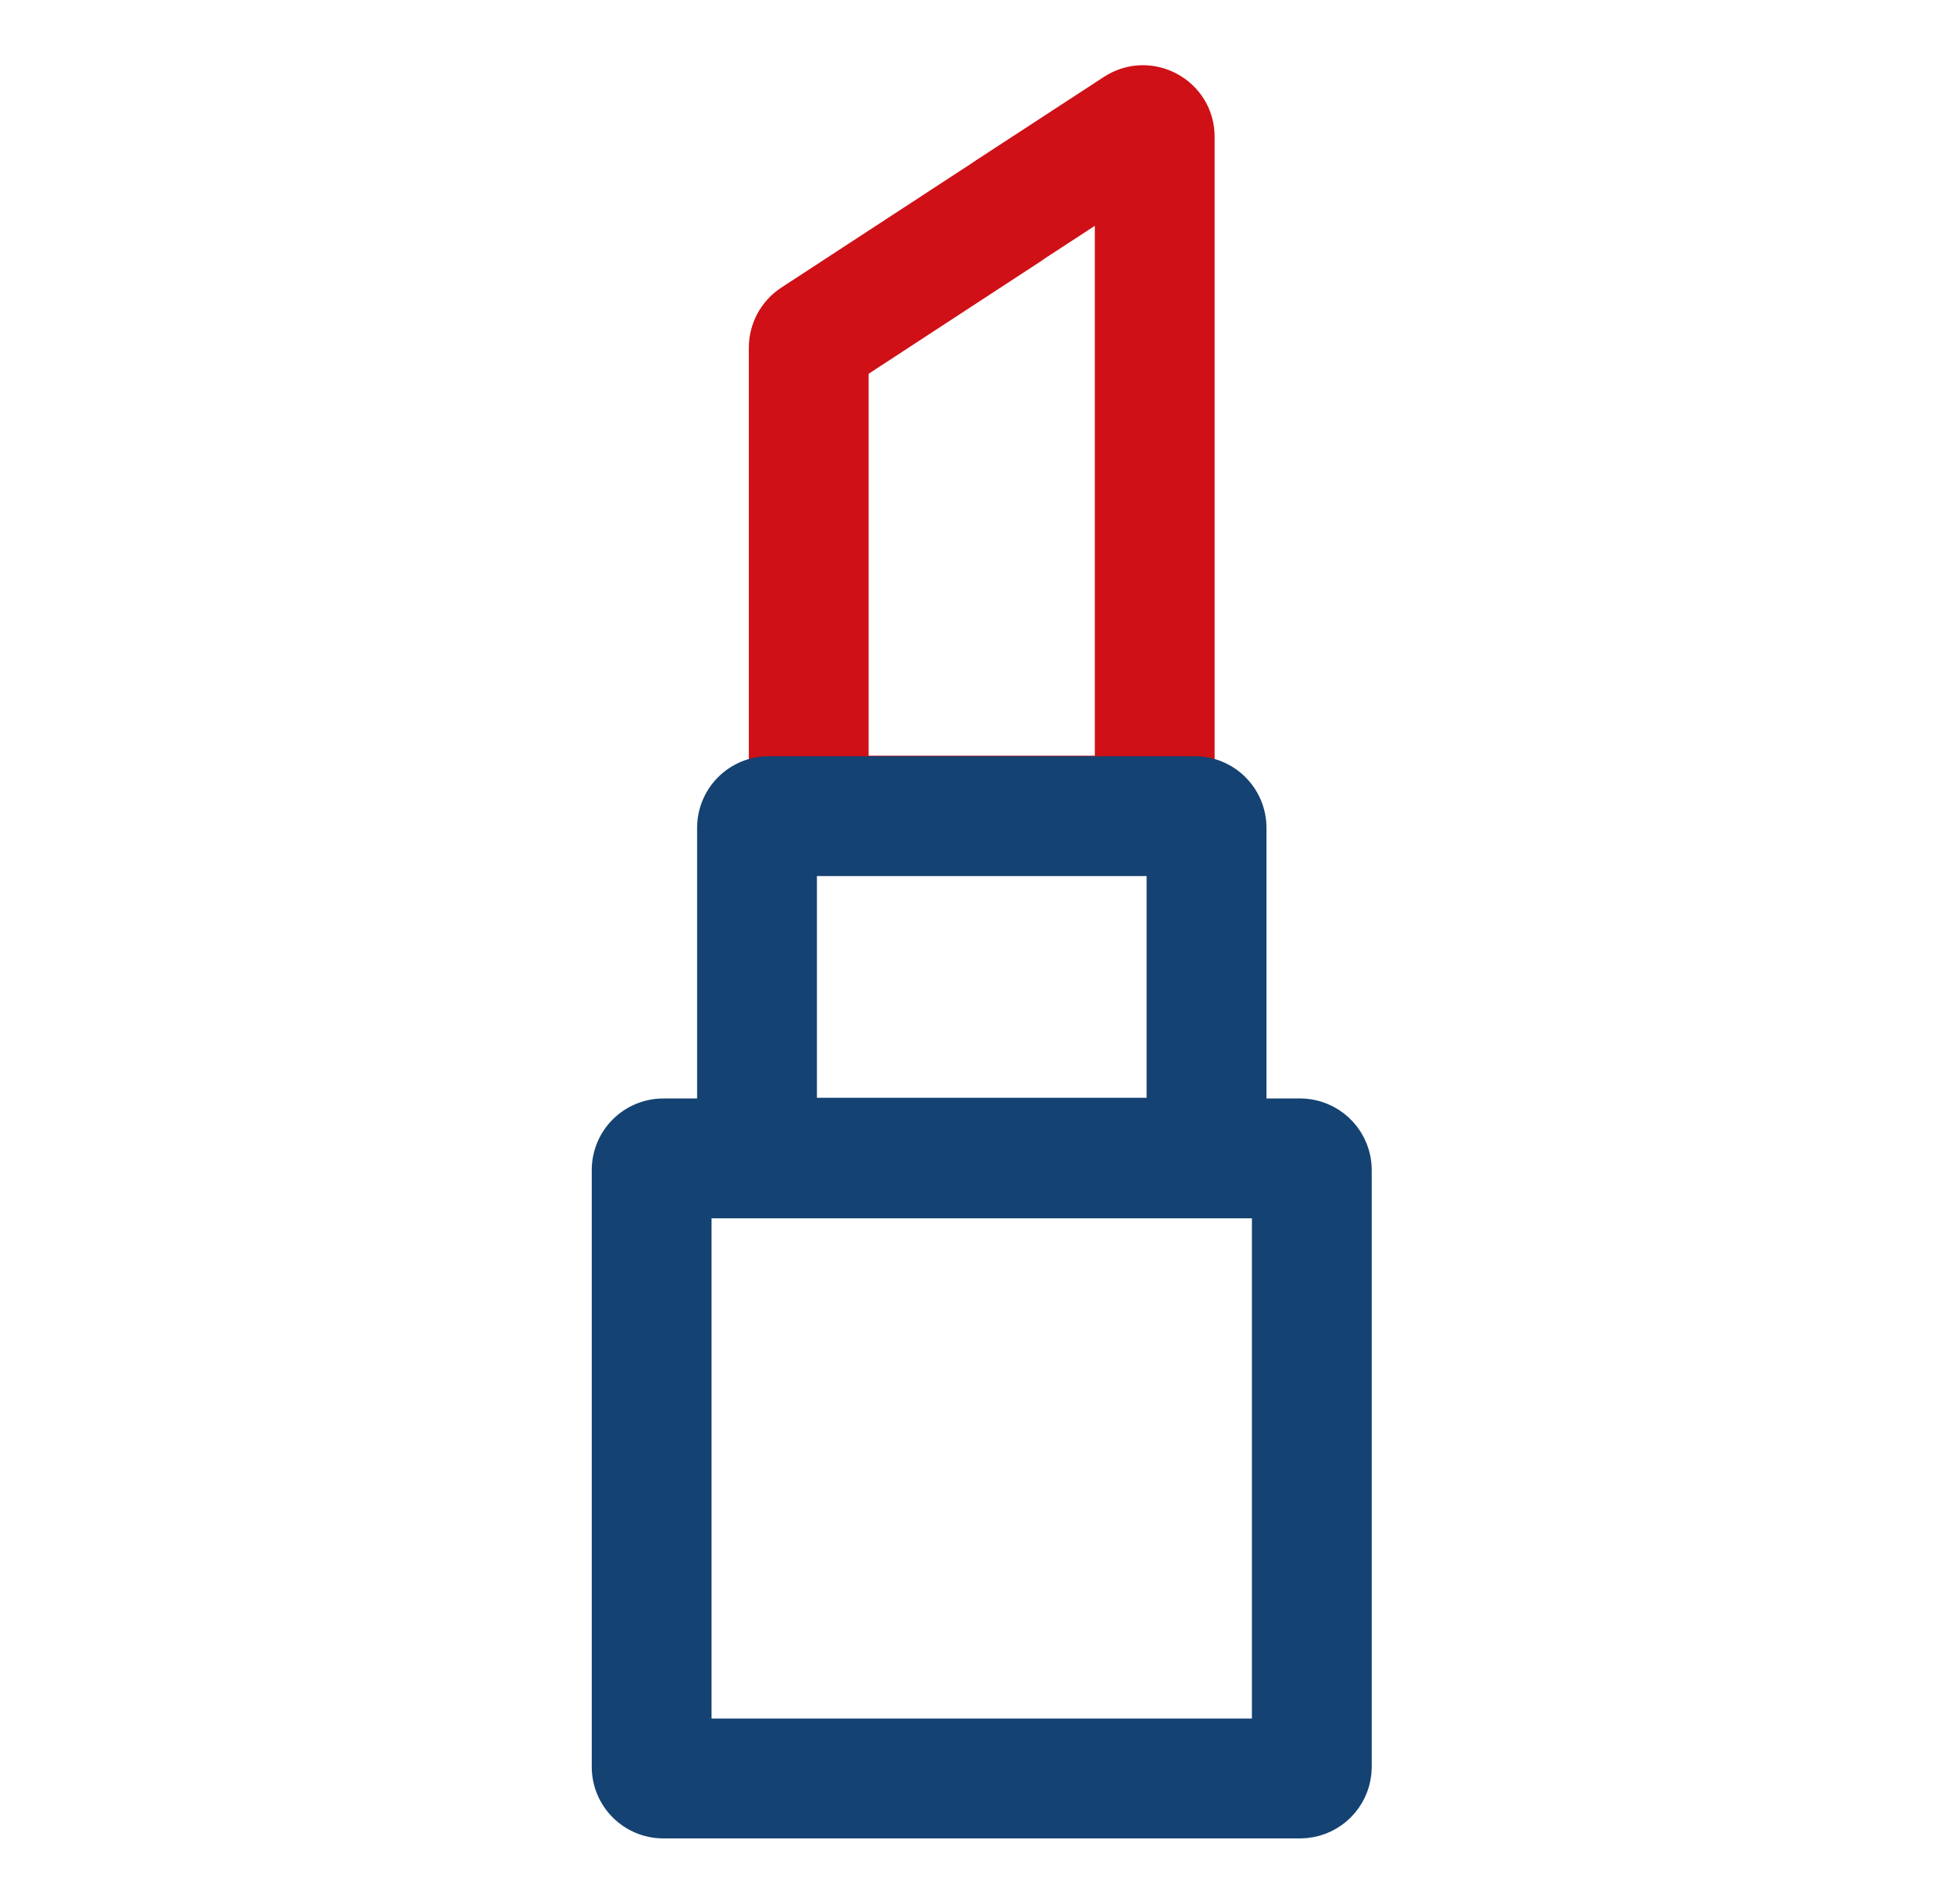
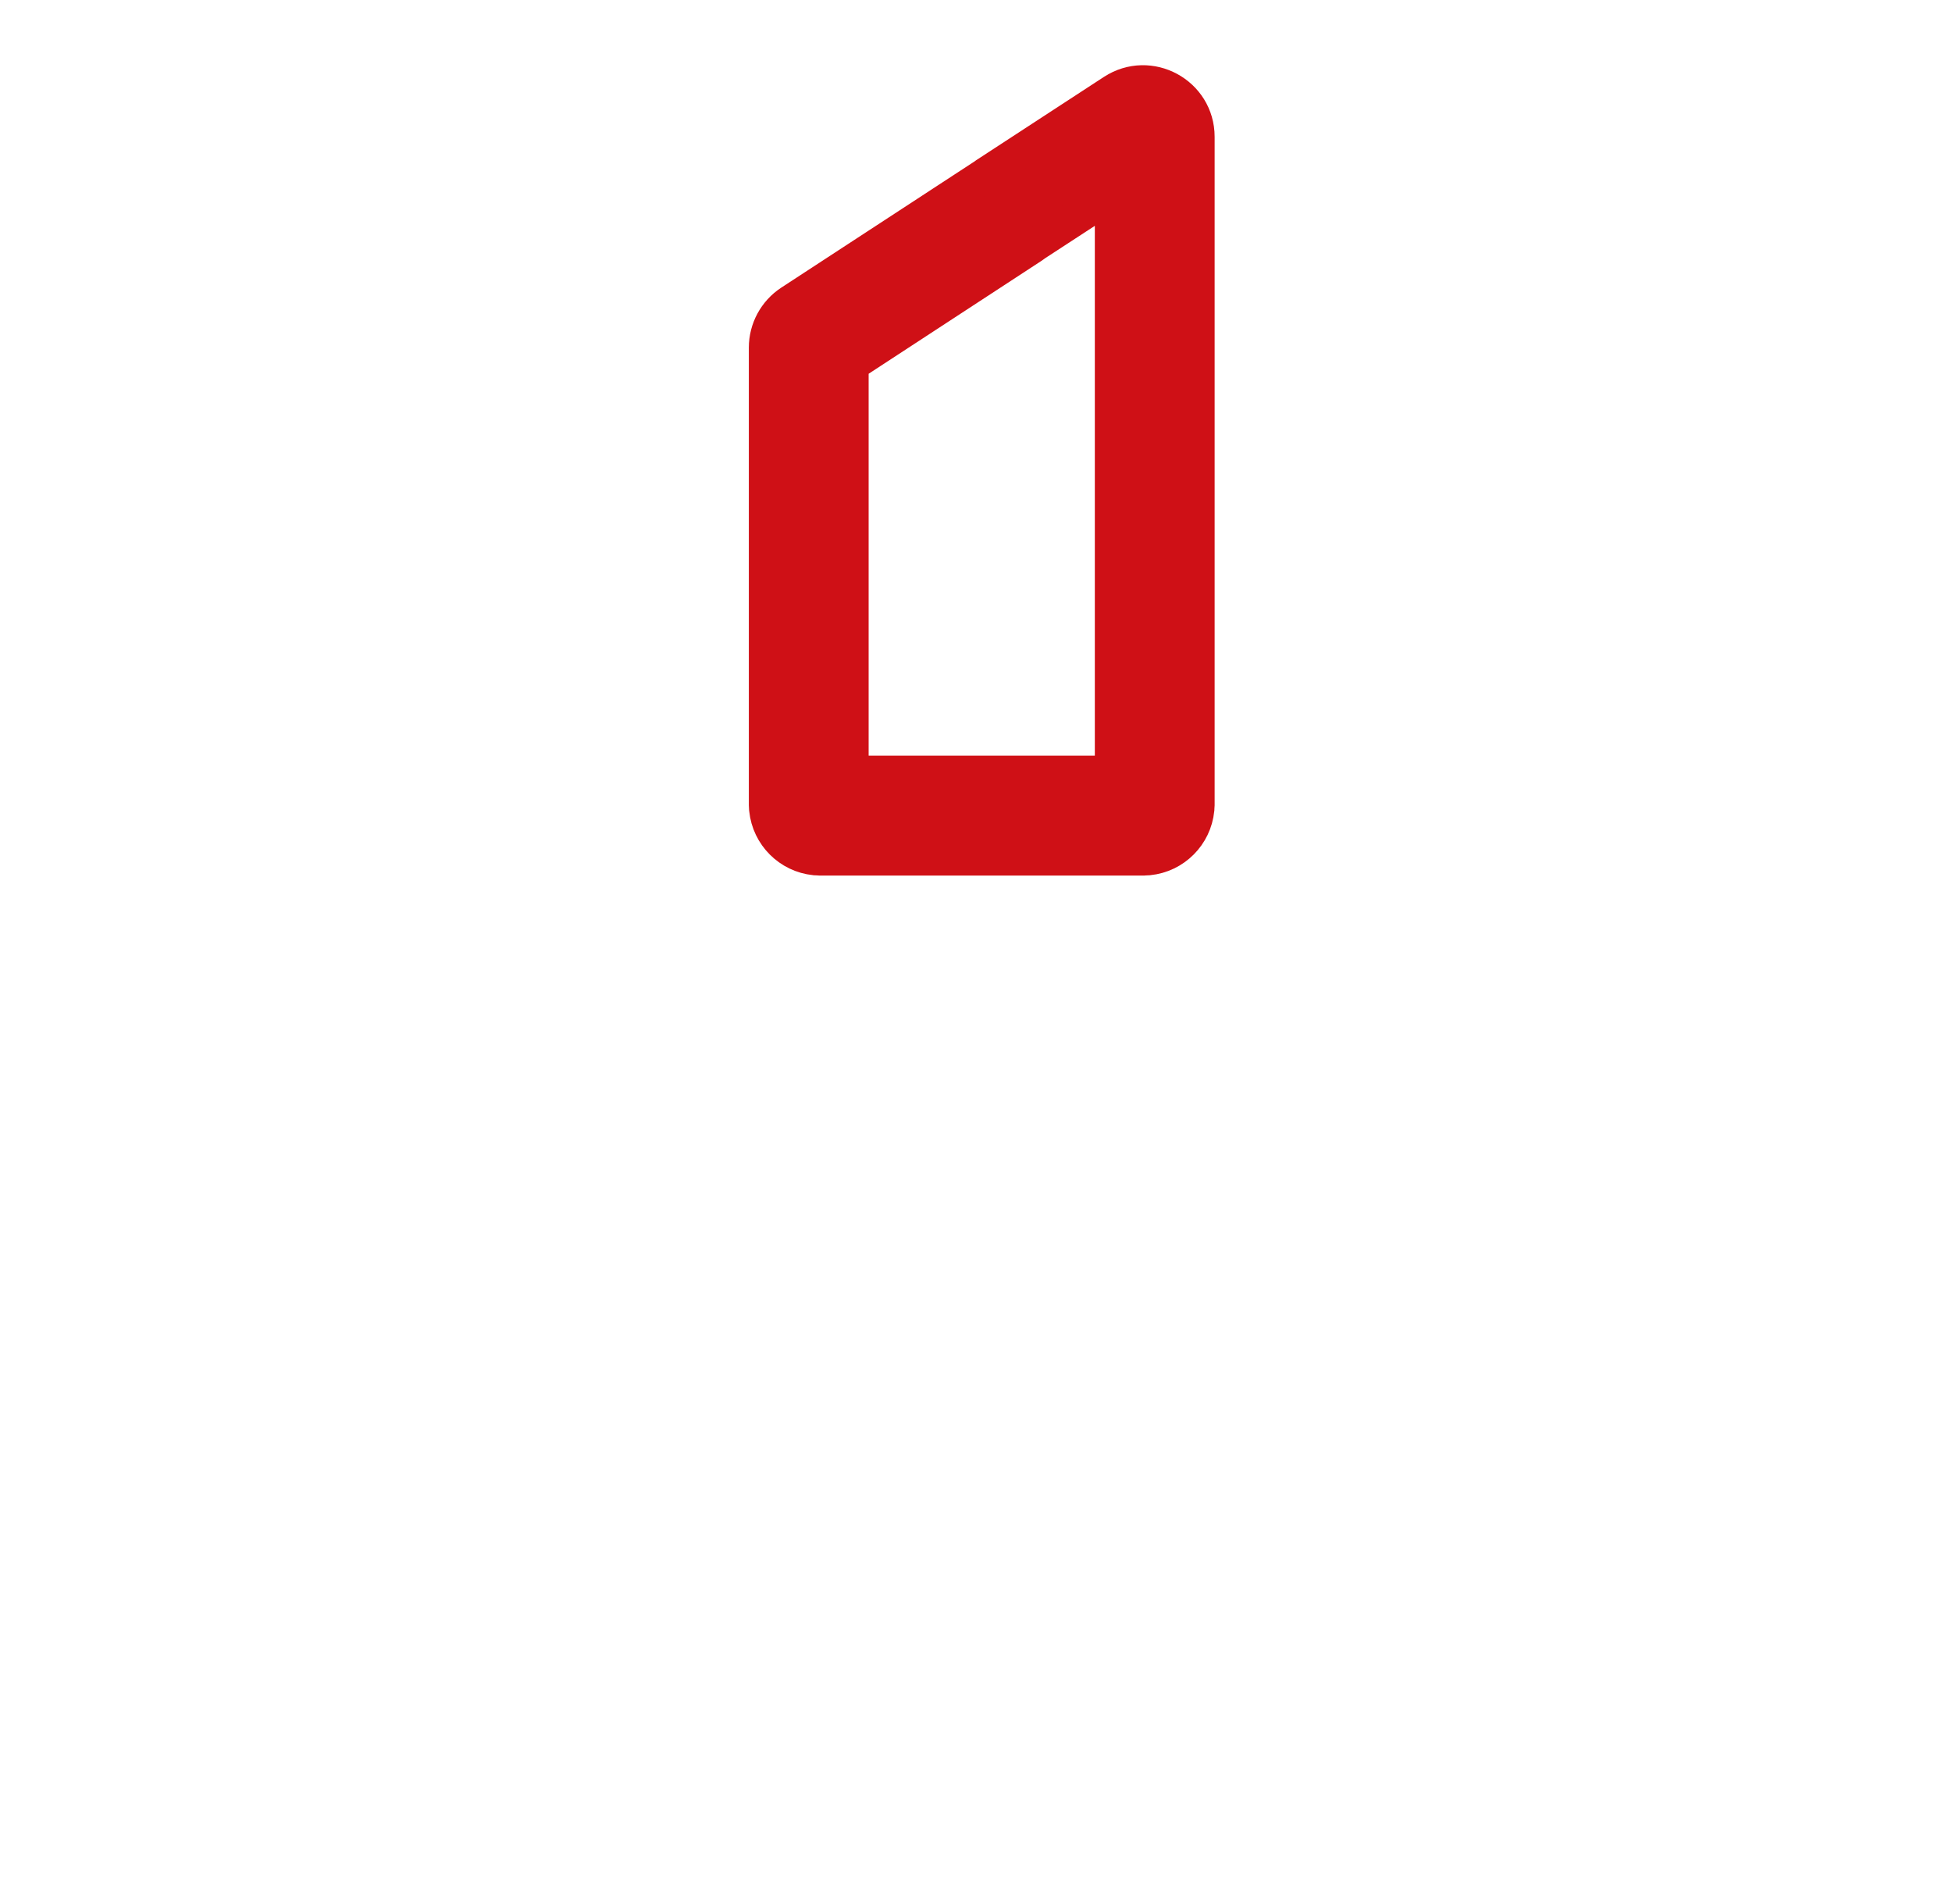
<svg xmlns="http://www.w3.org/2000/svg" width="40" height="39" viewBox="0 0 40 39" fill="none">
  <path d="M22.812 1.869C23.556 1.385 24.54 1.917 24.54 2.804V16.488L24.535 16.567V16.575L24.534 16.584C24.481 17.11 24.063 17.529 23.536 17.582L23.527 17.583H23.52L23.441 17.587L23.432 17.588H16.803L16.794 17.587L16.716 17.583H16.707L16.699 17.582C16.172 17.529 15.755 17.11 15.701 16.584L15.7 16.575L15.699 16.567L15.695 16.488V7.122C15.695 6.745 15.885 6.393 16.201 6.186L20.151 3.607C20.163 3.597 20.175 3.588 20.185 3.582L22.812 1.869ZM21.215 5.004C21.194 5.02 21.169 5.039 21.141 5.057L17.45 7.468V15.832H22.785V3.981L21.215 5.004ZM20.068 3.709C20.065 3.715 20.062 3.723 20.059 3.73C20.063 3.72 20.068 3.71 20.073 3.701C20.072 3.704 20.07 3.706 20.068 3.709Z" fill="#CF1016" stroke="#CF1016" stroke-width="0.7" />
-   <path d="M24.484 15.843C25.101 15.843 25.602 16.343 25.602 16.96V23.479C25.601 24.058 25.161 24.534 24.598 24.591L24.589 24.592H24.581L24.502 24.596L24.493 24.596H15.742L15.733 24.596L15.655 24.592H15.646L15.639 24.591C15.112 24.537 14.694 24.119 14.641 23.593L14.64 23.584L14.639 23.576L14.635 23.497V16.96C14.635 16.343 15.135 15.843 15.752 15.843H24.484ZM16.39 22.841H23.846V17.598H16.39V22.841Z" fill="#144272" stroke="#144272" stroke-width="0.7" />
-   <path d="M26.661 22.855L26.739 22.859L26.748 22.86L26.755 22.861C27.319 22.918 27.759 23.393 27.759 23.972V36.215L27.754 36.294V36.301L27.753 36.31C27.7 36.837 27.282 37.255 26.755 37.308L26.748 37.309H26.739L26.661 37.313L26.651 37.314H13.593C12.976 37.314 12.476 36.814 12.476 36.197V23.972C12.476 23.355 12.976 22.855 13.593 22.855H26.661ZM14.231 35.559H26.004V24.61H14.231V35.559Z" fill="#144272" stroke="#144272" stroke-width="0.7" />
</svg>